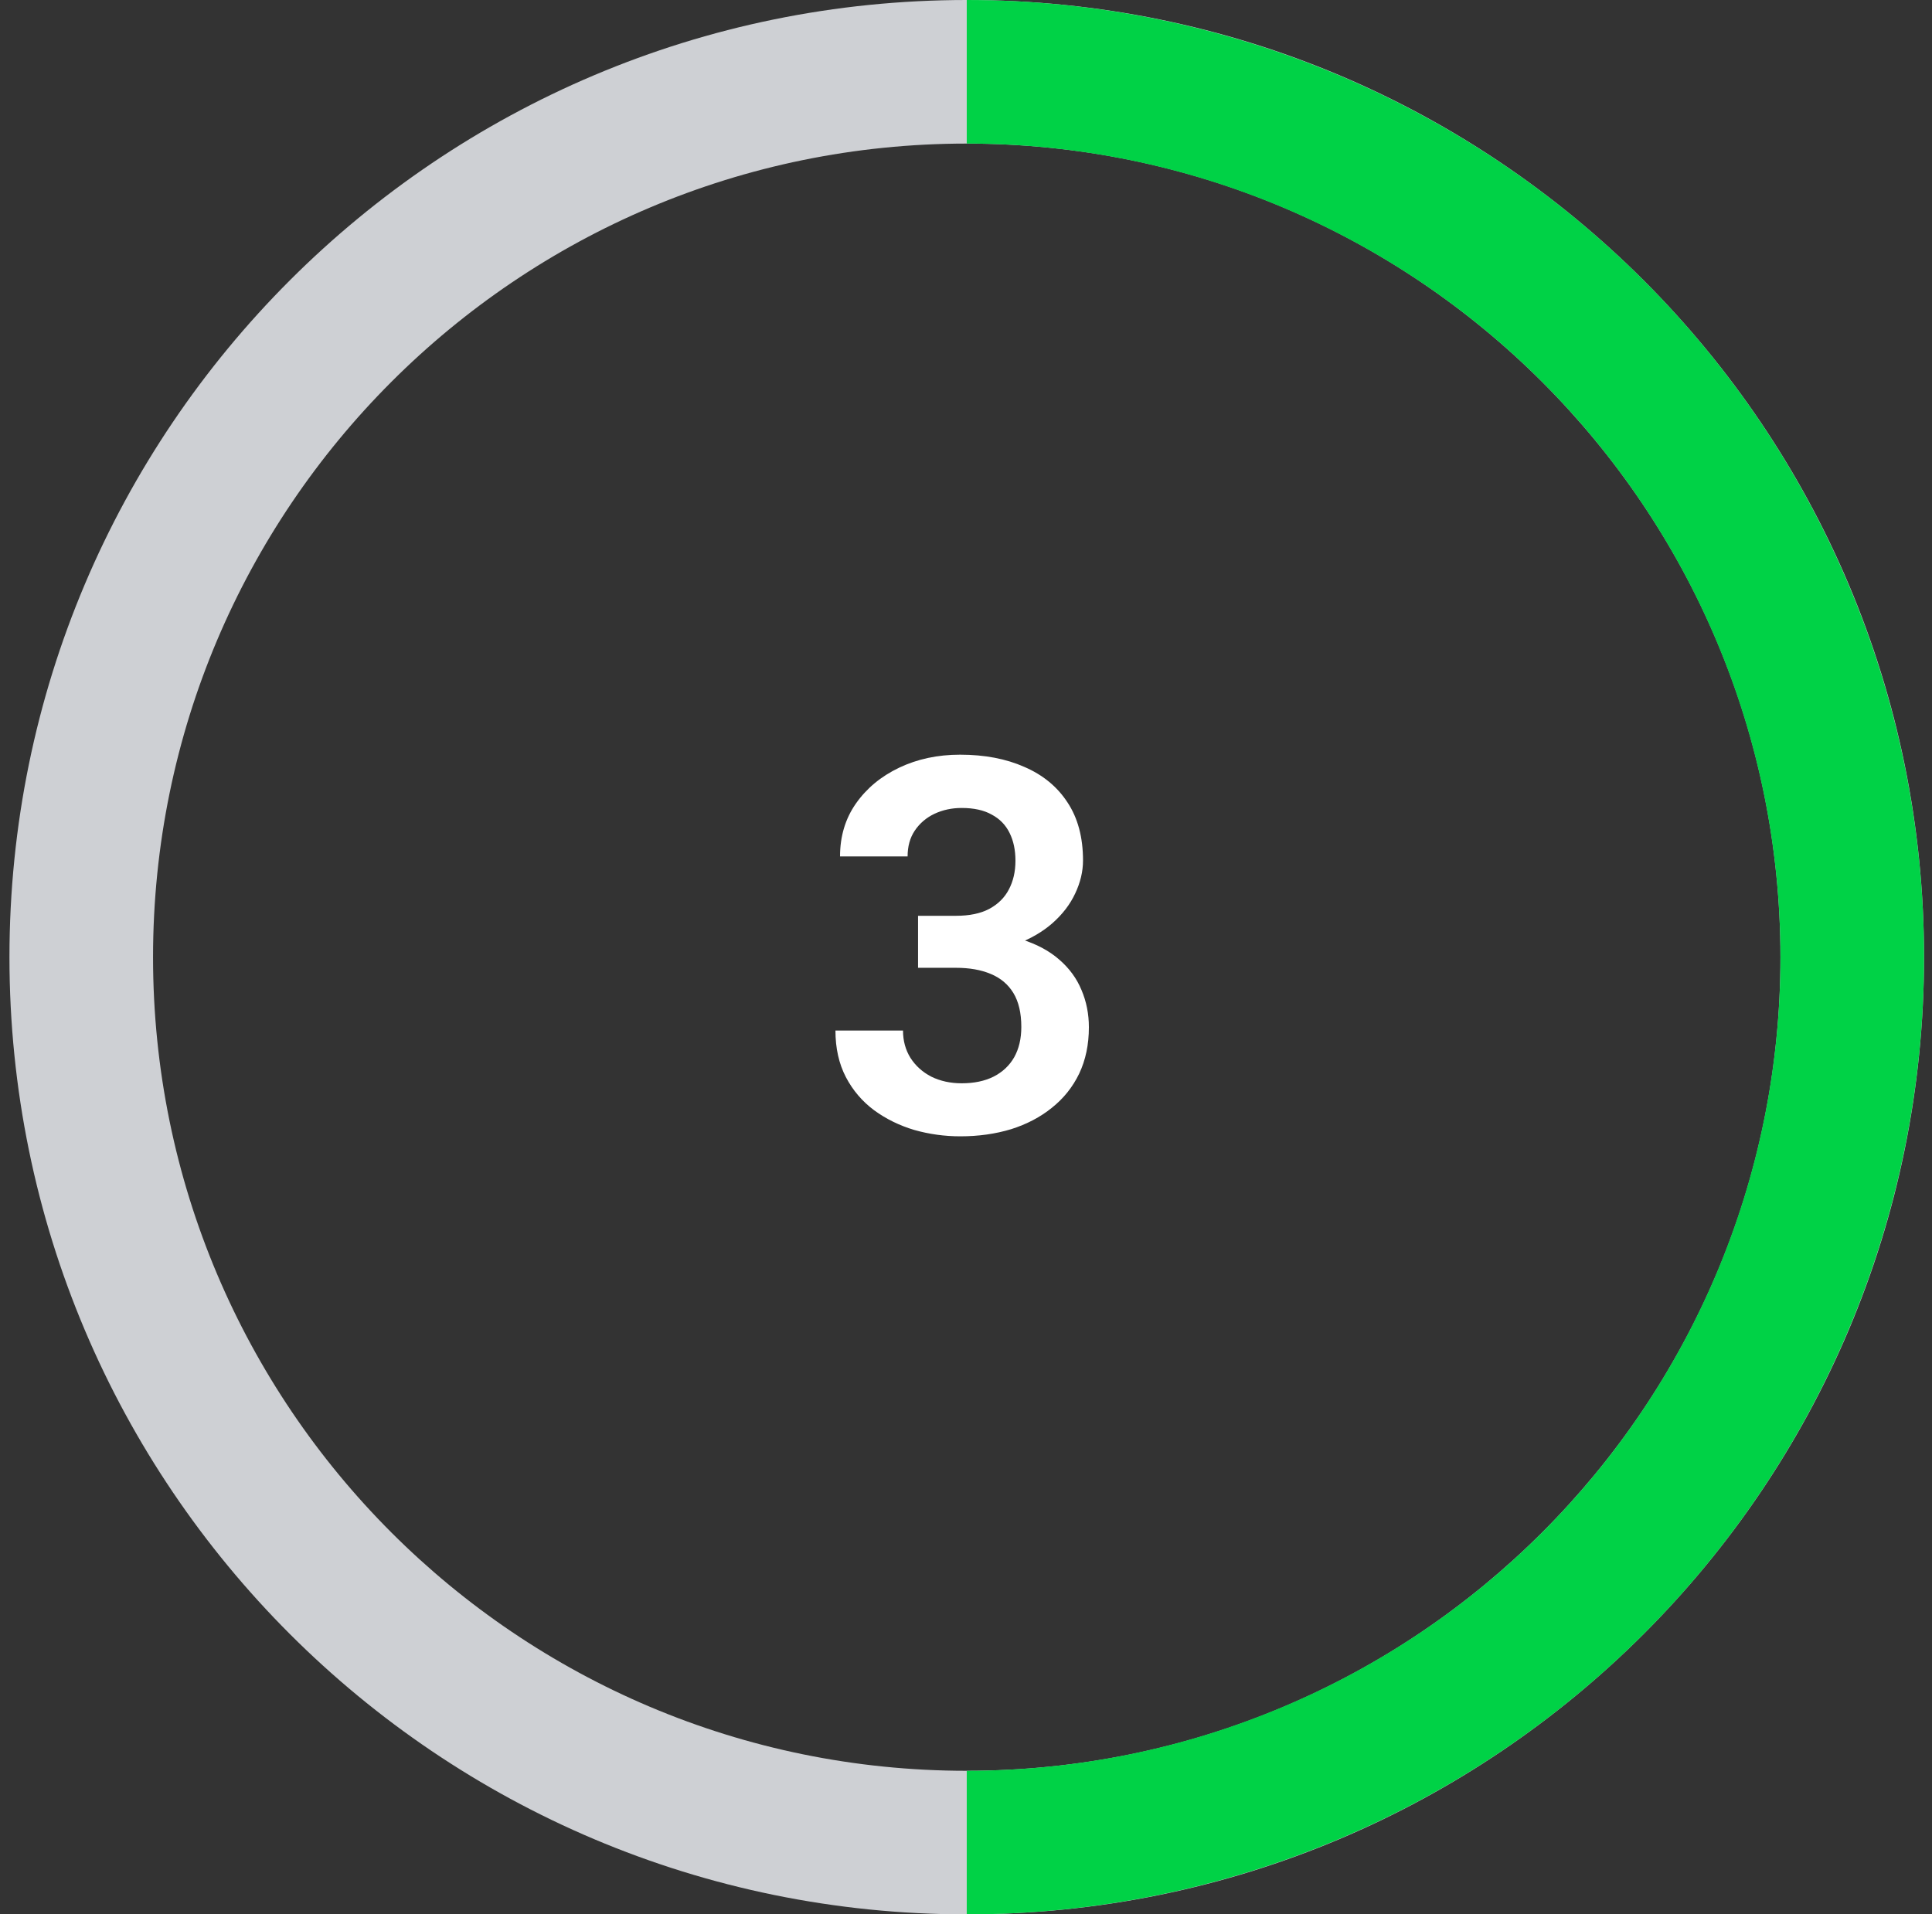
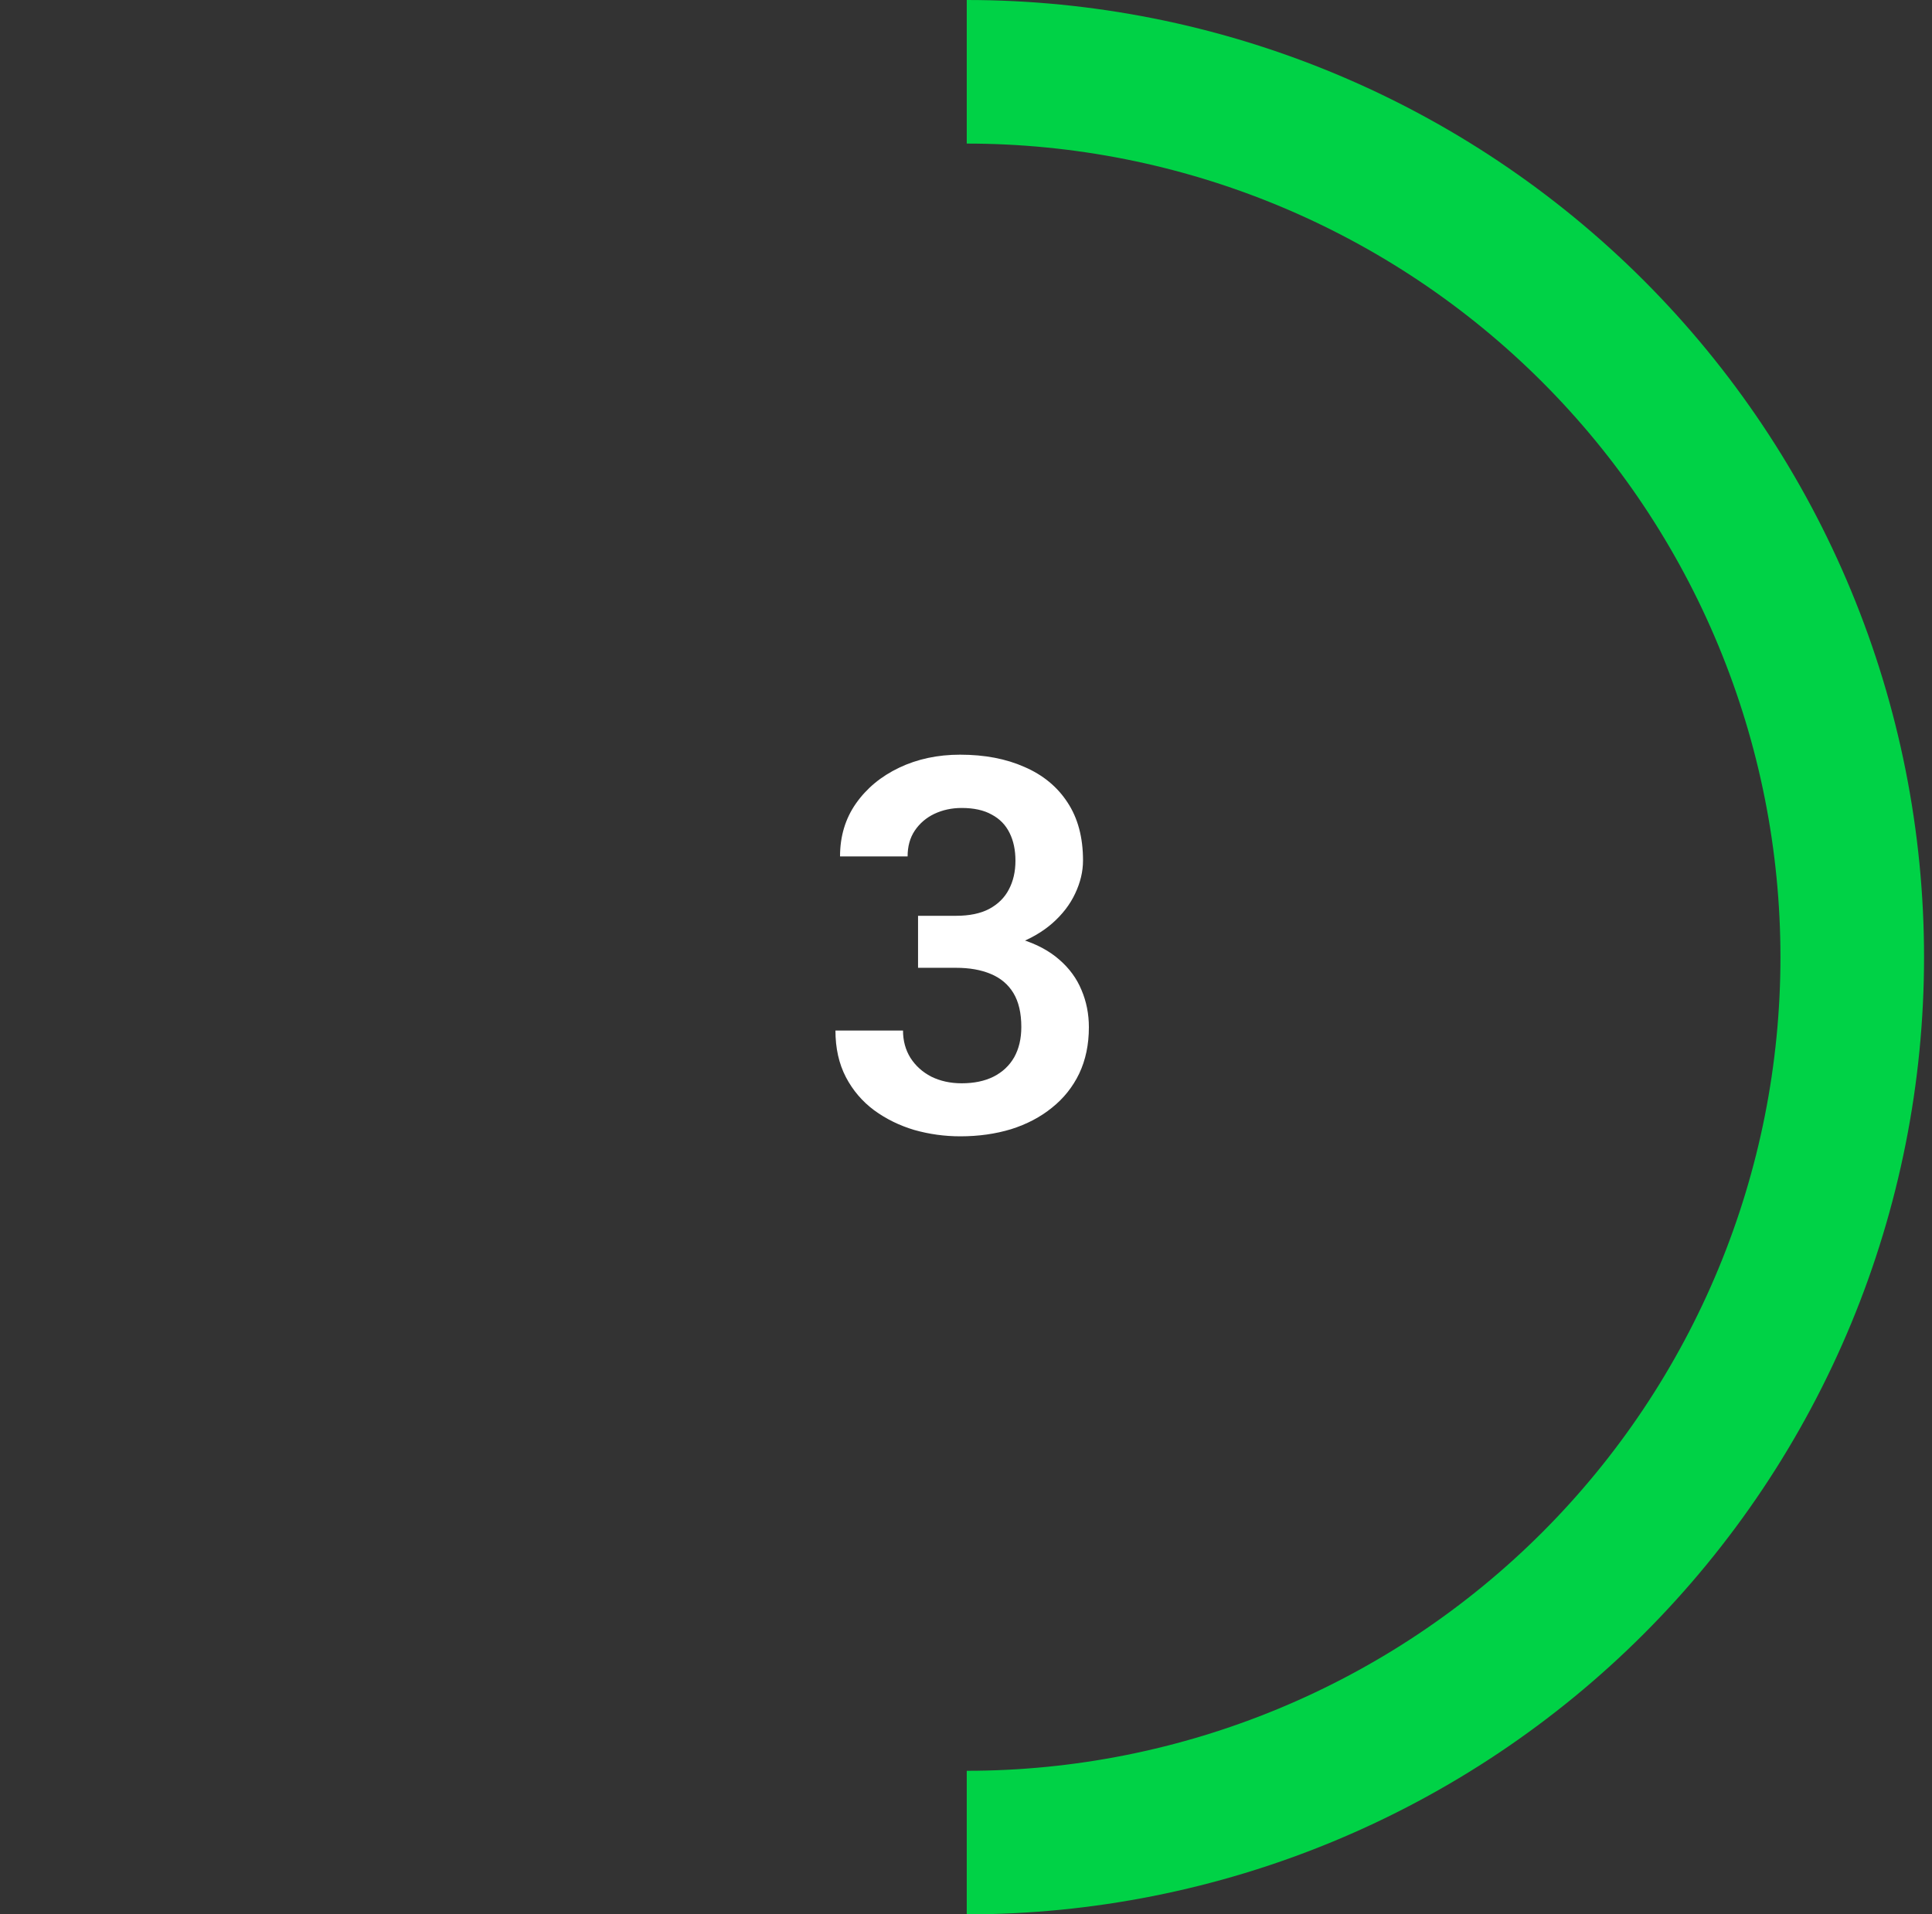
<svg xmlns="http://www.w3.org/2000/svg" width="111" height="110" viewBox="0 0 111 110" fill="none">
  <rect x="0" y="0" width="111" height="110" fill="#333333" stroke="none" />
-   <path d="M110.543 55C110.543 85.376 85.919 110 55.543 110C25.167 110 0.543 85.376 0.543 55C0.543 24.624 25.167 0 55.543 0C85.919 0 110.543 24.624 110.543 55ZM8.793 55C8.793 80.819 29.724 101.75 55.543 101.75C81.362 101.75 102.293 80.819 102.293 55C102.293 29.181 81.362 8.25 55.543 8.25C29.724 8.25 8.793 29.181 8.793 55Z" fill="#CED0D4" />
  <path d="M55.543 0C62.766 8.61299e-08 69.918 1.423 76.591 4.187C83.263 6.951 89.327 11.002 94.434 16.109C99.541 21.216 103.592 27.279 106.356 33.952C109.12 40.625 110.543 47.777 110.543 55C110.543 62.223 109.12 69.375 106.356 76.048C103.592 82.721 99.541 88.784 94.434 93.891C89.327 98.998 83.263 103.049 76.591 105.813C69.918 108.577 62.766 110 55.543 110L55.543 101.75C61.682 101.75 67.761 100.541 73.433 98.191C79.105 95.842 84.259 92.398 88.6 88.057C92.941 83.716 96.385 78.562 98.734 72.891C101.084 67.219 102.293 61.139 102.293 55C102.293 48.861 101.084 42.782 98.734 37.11C96.385 31.438 92.941 26.284 88.6 21.943C84.259 17.602 79.105 14.158 73.433 11.809C67.761 9.459 61.682 8.25 55.543 8.25V0Z" fill="#00D246" />
  <path d="M52.745 52.622H54.928C55.699 52.622 56.334 52.49 56.832 52.227C57.34 51.953 57.716 51.582 57.96 51.113C58.214 50.635 58.341 50.083 58.341 49.458C58.341 48.843 58.228 48.31 58.004 47.861C57.779 47.402 57.438 47.051 56.978 46.807C56.529 46.553 55.953 46.426 55.25 46.426C54.684 46.426 54.161 46.538 53.683 46.763C53.214 46.987 52.838 47.31 52.555 47.73C52.281 48.14 52.145 48.633 52.145 49.209H48.263C48.263 48.057 48.565 47.046 49.171 46.177C49.786 45.298 50.616 44.609 51.661 44.111C52.706 43.613 53.873 43.364 55.162 43.364C56.568 43.364 57.799 43.599 58.853 44.067C59.918 44.526 60.743 45.205 61.329 46.103C61.925 47.002 62.223 48.115 62.223 49.443C62.223 50.078 62.071 50.713 61.769 51.348C61.476 51.973 61.041 52.539 60.465 53.047C59.898 53.545 59.2 53.95 58.37 54.263C57.55 54.565 56.607 54.717 55.543 54.717H52.745V52.622ZM52.745 55.61V53.545H55.543C56.744 53.545 57.784 53.687 58.663 53.97C59.552 54.243 60.284 54.634 60.86 55.142C61.437 55.64 61.861 56.221 62.135 56.885C62.418 57.549 62.56 58.262 62.56 59.023C62.56 60.02 62.374 60.908 62.003 61.69C61.632 62.461 61.109 63.115 60.435 63.652C59.772 64.189 58.99 64.6 58.092 64.883C57.193 65.156 56.222 65.293 55.177 65.293C54.269 65.293 53.385 65.171 52.525 64.927C51.676 64.673 50.909 64.297 50.226 63.799C49.542 63.291 49 62.656 48.6 61.895C48.199 61.123 47.999 60.23 47.999 59.214H51.881C51.881 59.8 52.023 60.322 52.306 60.781C52.599 61.24 52.999 61.602 53.507 61.865C54.024 62.119 54.605 62.246 55.25 62.246C55.963 62.246 56.573 62.119 57.081 61.865C57.599 61.602 57.994 61.23 58.268 60.752C58.541 60.264 58.678 59.683 58.678 59.009C58.678 58.208 58.526 57.559 58.224 57.06C57.921 56.562 57.486 56.196 56.92 55.962C56.363 55.727 55.699 55.61 54.928 55.61H52.745Z" fill="white" />
</svg>